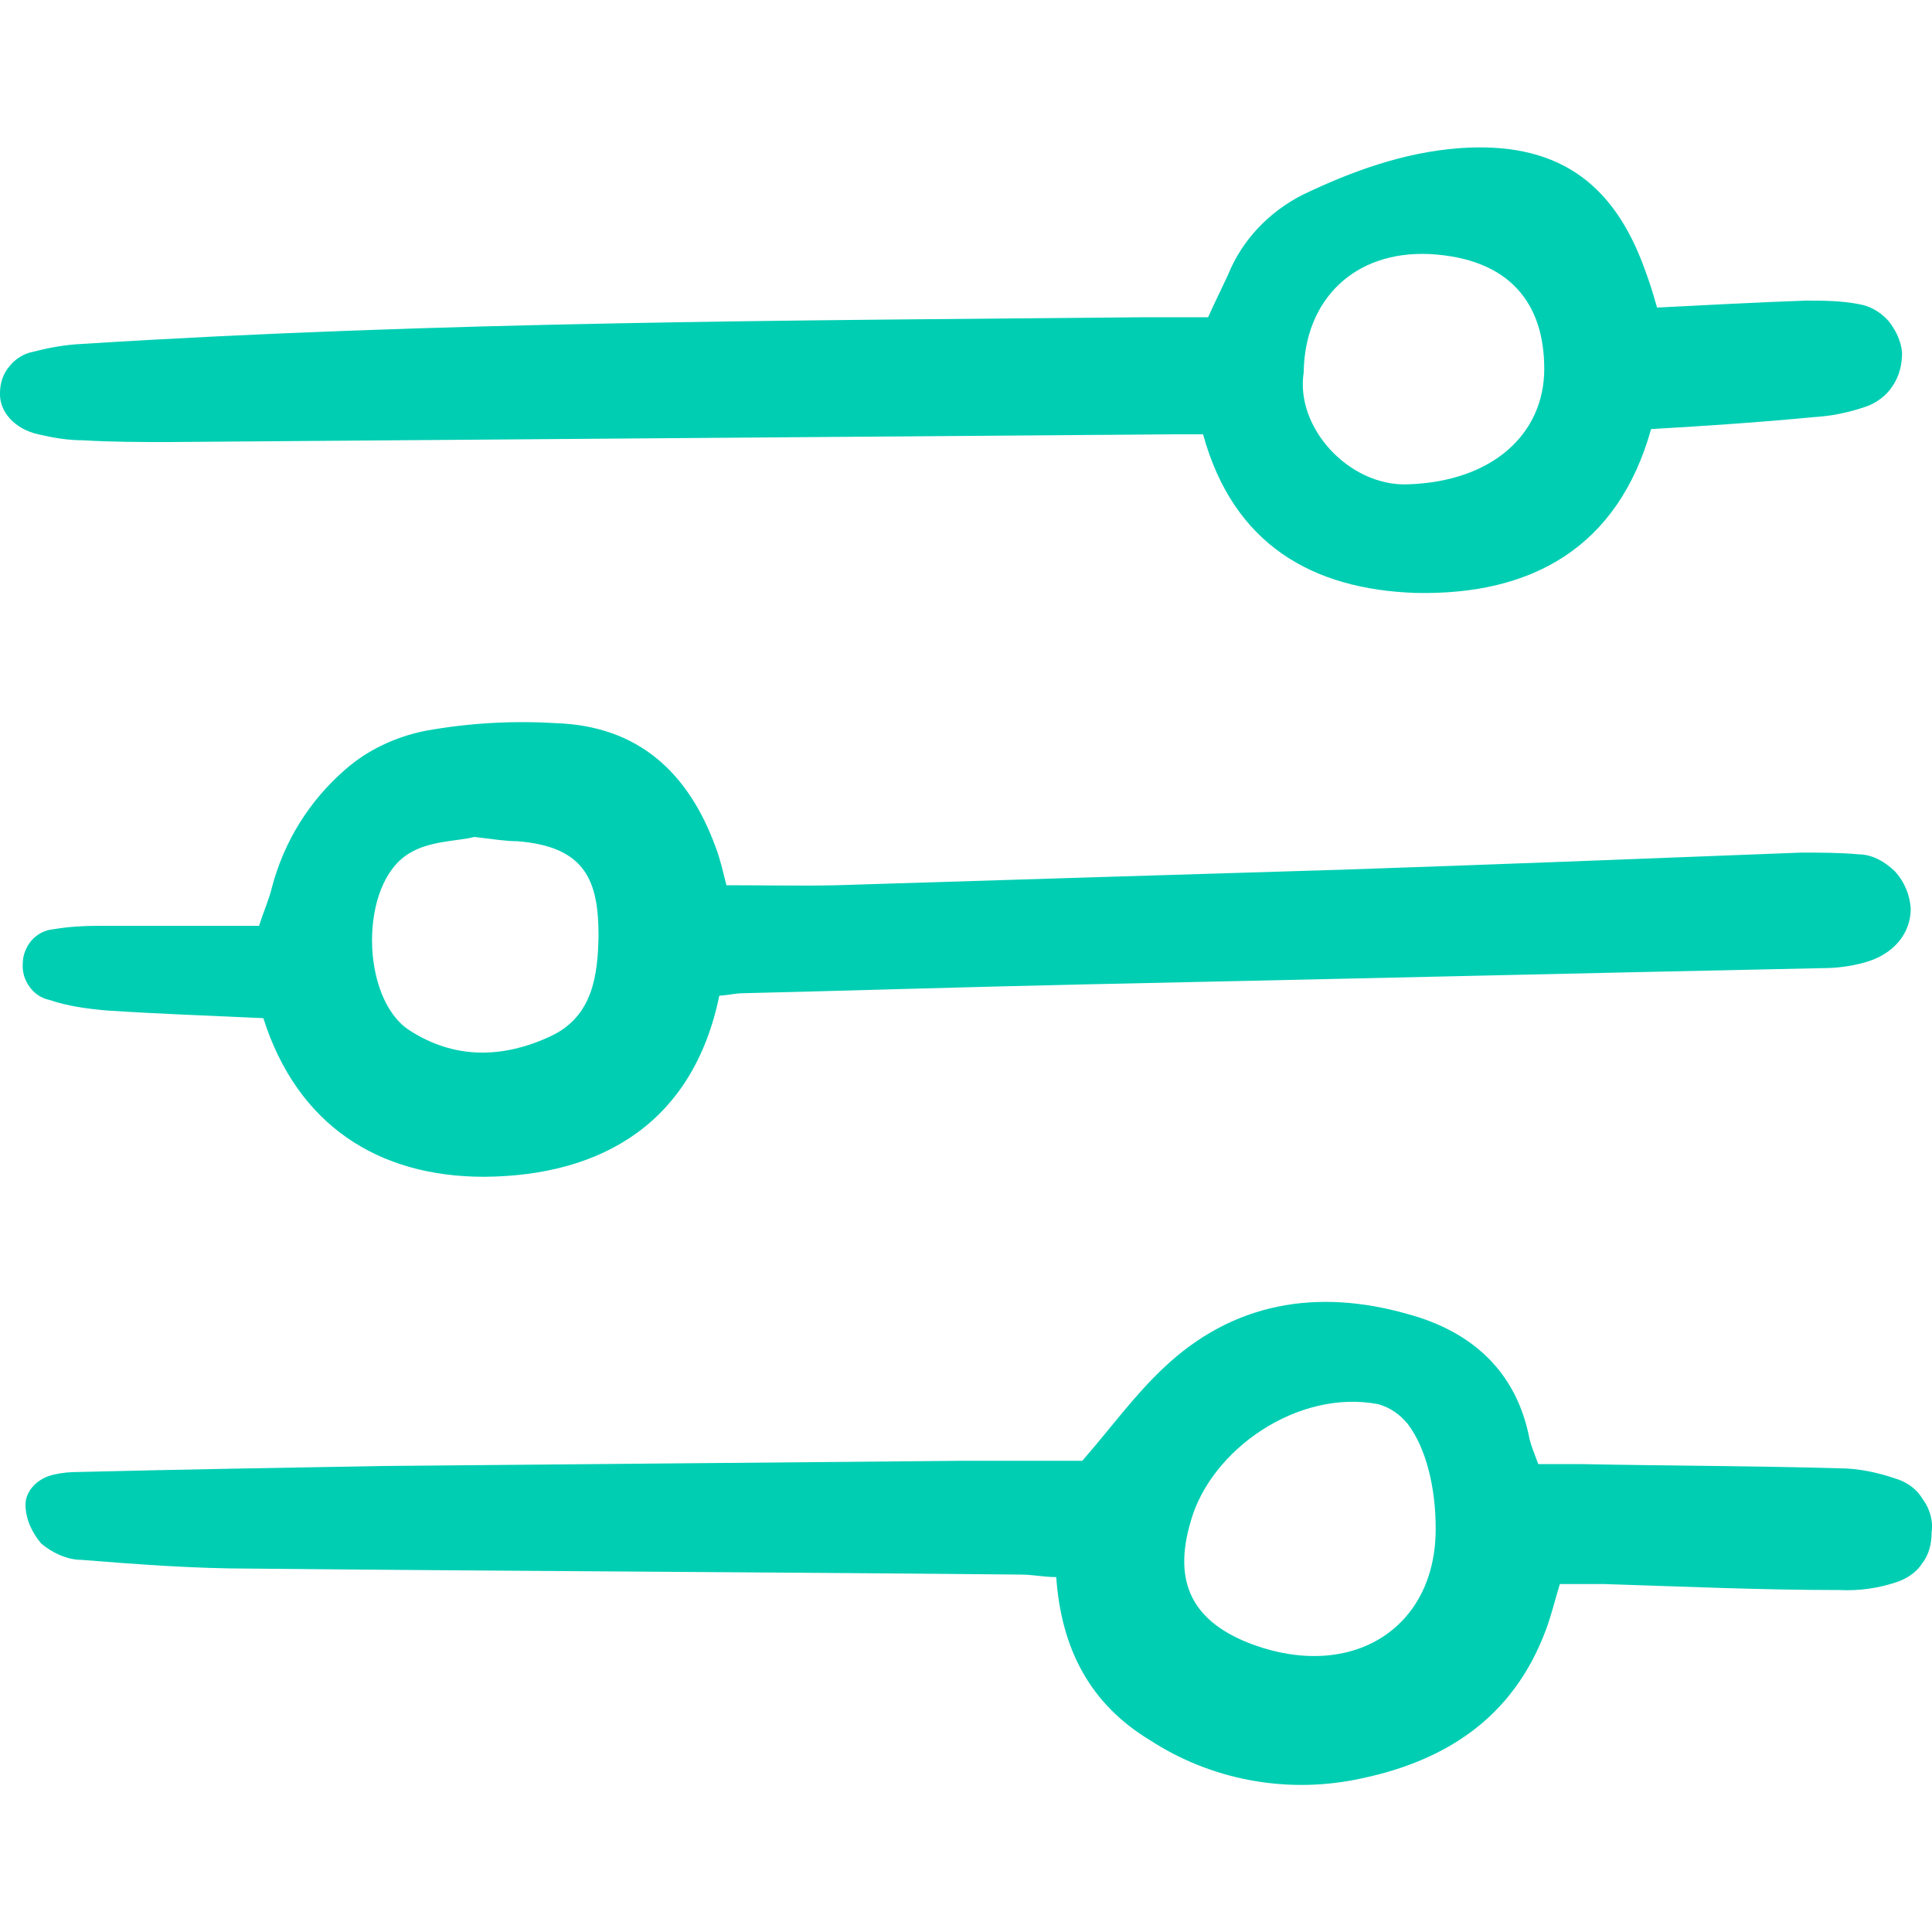
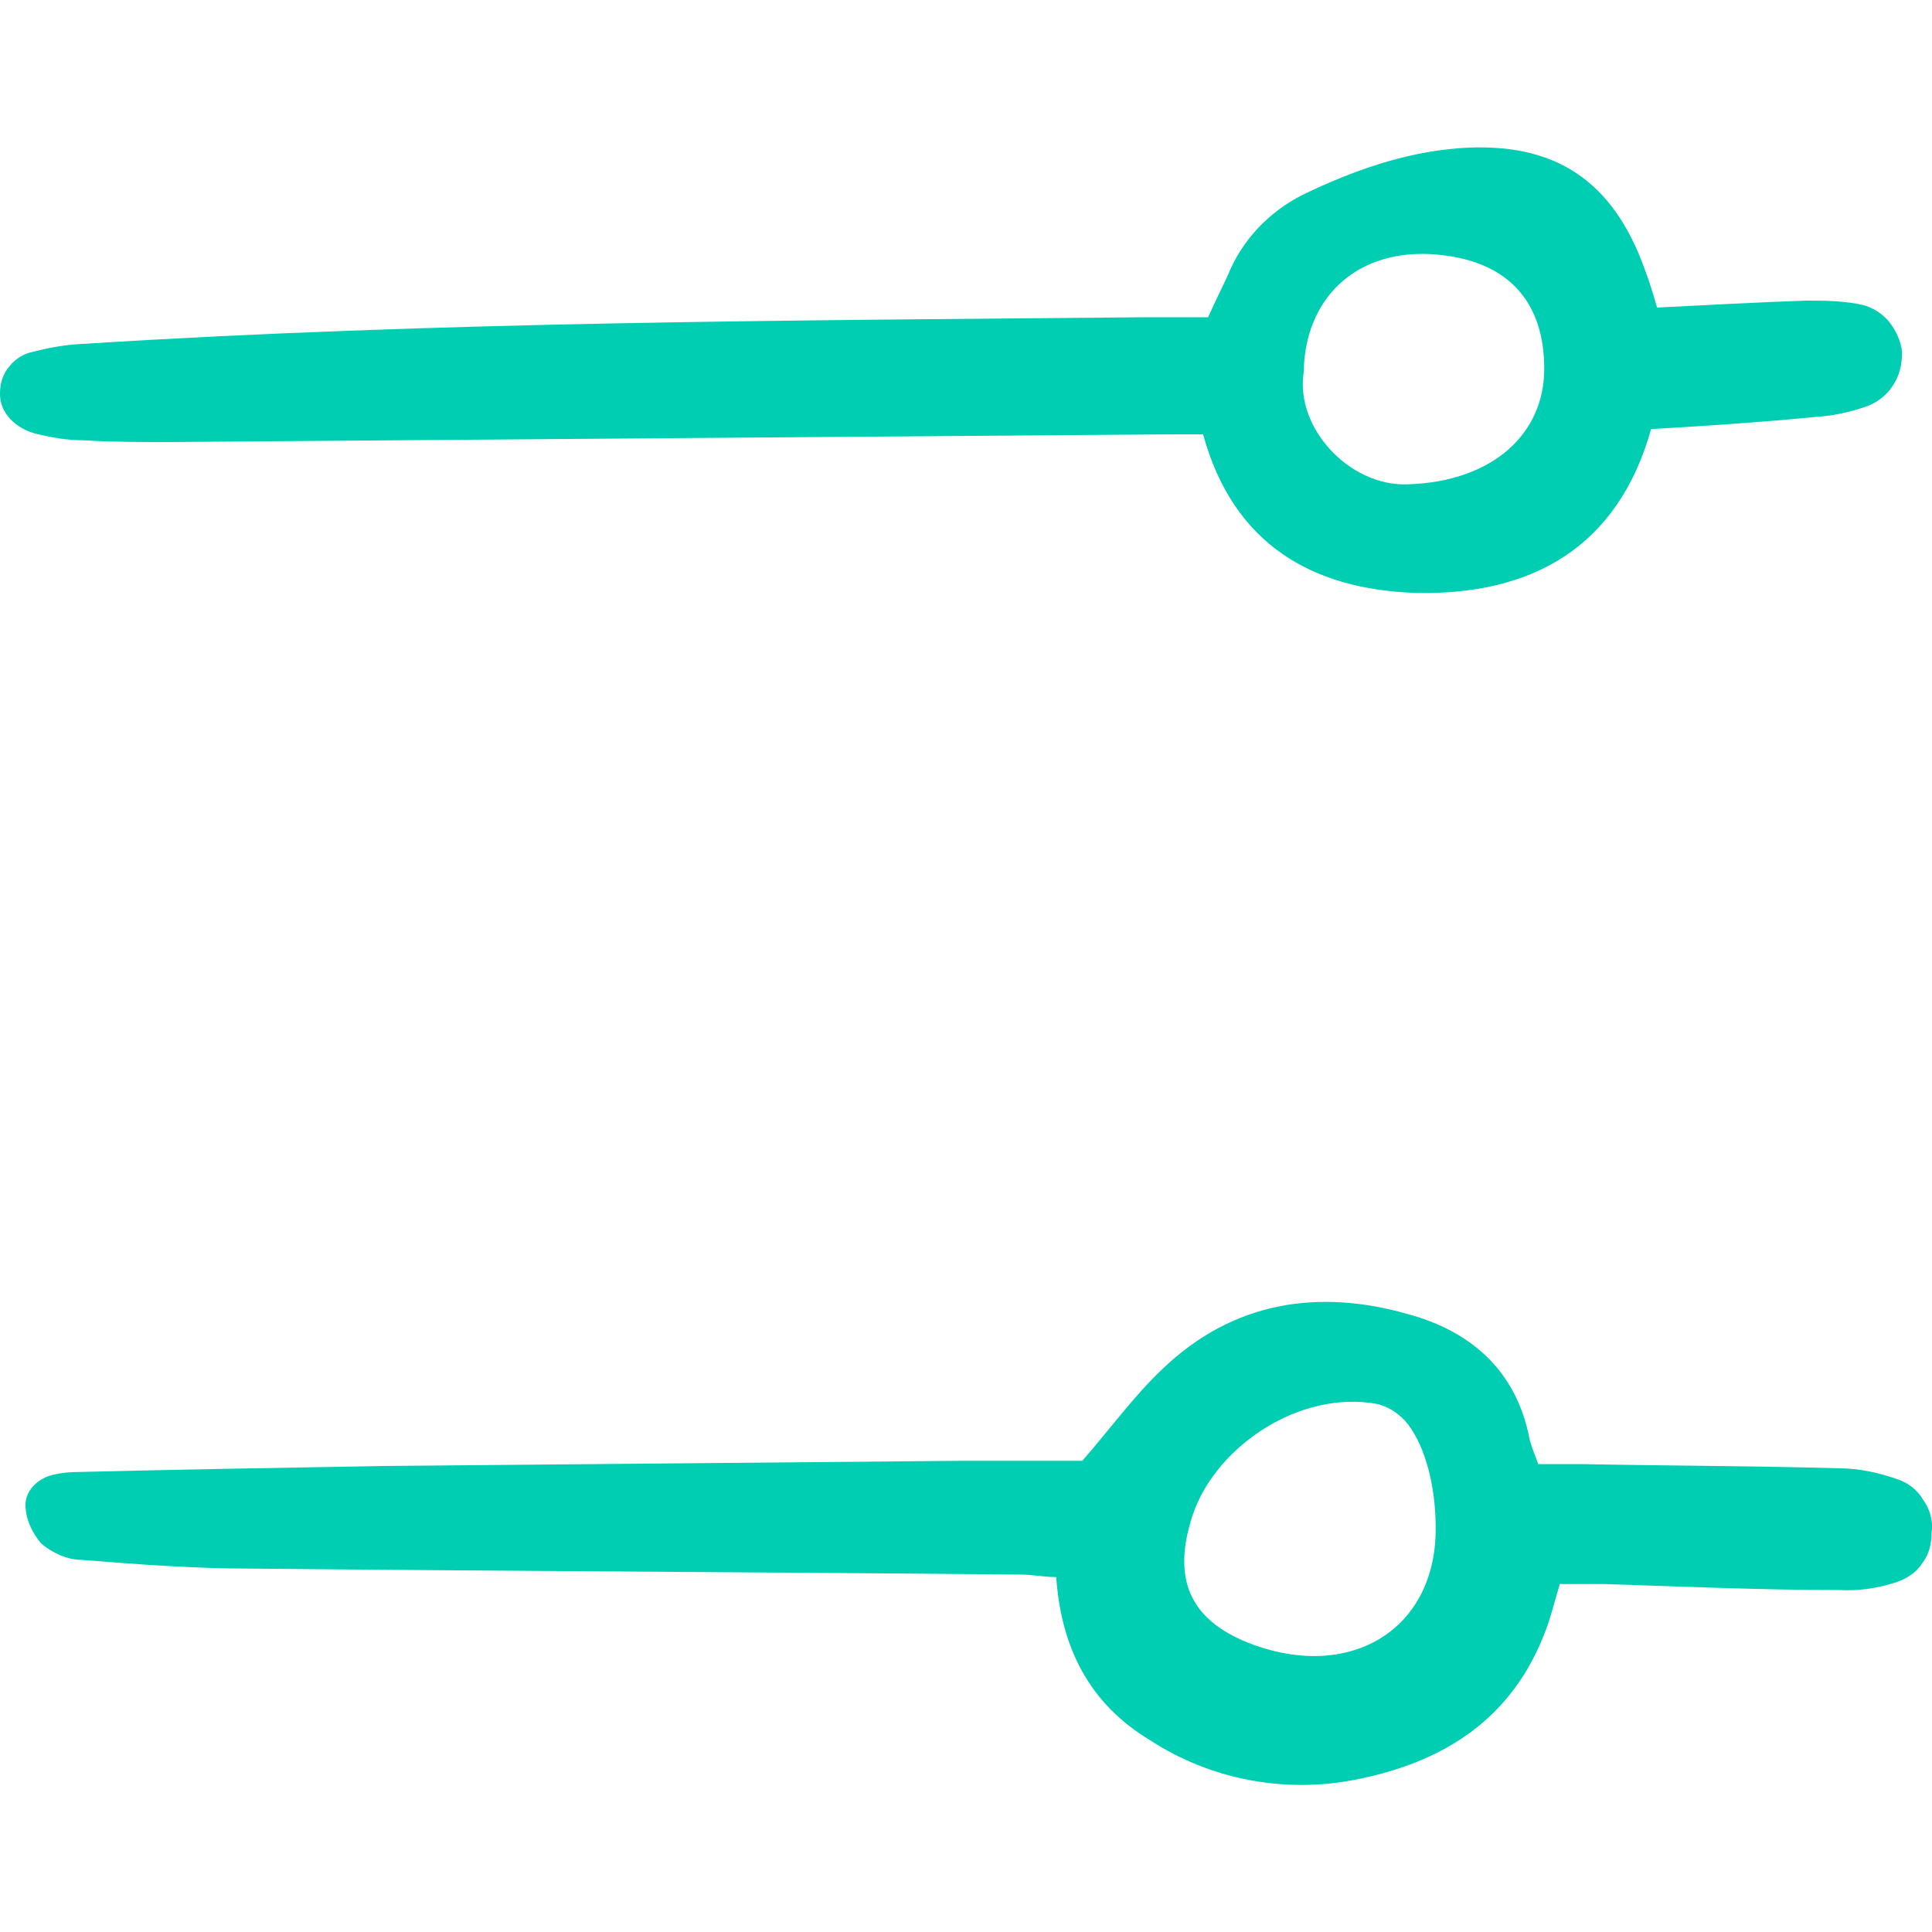
<svg xmlns="http://www.w3.org/2000/svg" id="Layer_1" data-name="Layer 1" viewBox="0 0 100 100">
  <defs>
    <style>
      .cls-1 {
        fill: #00ceb3;
      }
    </style>
  </defs>
  <path class="cls-1" d="M80.74,81.98c-.27.89-.45,1.65-.72,2.37-1.71,4.6-5.26,6.87-9.89,7.77-3.64.71-7.46,0-10.61-2.05-3.1-1.87-4.59-4.73-4.85-8.44-.63,0-1.21-.13-1.84-.13-13.31-.13-26.57-.18-39.87-.31-2.92,0-5.84-.22-8.72-.45-.76,0-1.53-.36-2.11-.85-.49-.58-.81-1.29-.81-2.01s.63-1.38,1.48-1.56c.4-.09.81-.13,1.26-.13,5.26-.13,10.52-.22,15.73-.31l30.07-.27h6.16c1.48-1.7,2.7-3.39,4.18-4.78,3.6-3.44,8-4.15,12.68-2.81,3.28.89,5.62,2.95,6.29,6.47.09.36.22.67.45,1.29h2.16c4.5.09,8.95.09,13.44.22.99,0,1.98.22,2.92.54.58.18,1.08.54,1.39,1.07.36.49.54,1.12.45,1.7,0,.58-.13,1.16-.49,1.61-.31.49-.81.8-1.35.98-.94.31-1.93.45-2.92.4-4.05,0-8.09-.18-12.18-.31h-2.29ZM74.31,79.07c0-2.05-.49-4.11-1.44-5.36-.4-.49-.9-.85-1.53-1.03-4.18-.8-8.68,2.37-9.71,6.07-.94,3.17.09,5.22,3.24,6.38,5.17,1.87,9.49-.89,9.44-6.07Z" />
-   <path class="cls-1" d="M37.58,45.82c2.07,0,3.91.04,5.71,0,8.68-.27,17.35-.54,26.03-.8,8-.27,15.96-.58,23.91-.89.99,0,1.98,0,2.97.09.72,0,1.39.4,1.89.89.49.54.76,1.21.81,1.92,0,1.29-.9,2.41-2.47,2.81-.67.18-1.39.27-2.07.27-12.9.27-25.76.58-38.61.85-5.8.13-11.55.31-17.31.45-.36,0-.67.09-1.21.13-1.35,6.56-6.07,9.33-12.18,9.37-5.48,0-9.66-2.68-11.42-8.21-2.79-.13-5.44-.22-8.14-.4-.99-.09-1.98-.22-2.92-.54-.45-.09-.81-.36-1.03-.67-.27-.36-.4-.8-.36-1.25,0-.4.18-.85.45-1.16.27-.31.67-.54,1.12-.58.76-.13,1.53-.18,2.34-.18h8.32c.27-.85.54-1.43.67-2.01.63-2.37,1.93-4.46,3.78-6.07,1.17-1.03,2.61-1.7,4.14-2.01,2.2-.4,4.5-.54,6.74-.4,4.32.13,6.92,2.59,8.32,6.47.22.58.36,1.21.54,1.92ZM24.55,43.32c-.81.22-2.29.18-3.37.85-2.61,1.56-2.52,7.5,0,9.15,2.34,1.52,4.85,1.47,7.33.31,2.2-1.03,2.43-3.21,2.47-5.18,0-2.81-.63-4.64-4.23-4.91-.54,0-1.12-.09-2.2-.22Z" />
  <path class="cls-1" d="M62.26,22.48h-1.66c-17.26.13-34.52.27-51.83.4-1.48,0-2.97,0-4.45-.09-.81,0-1.57-.13-2.34-.31C.77,22.21-.04,21.32,0,20.34c0-.54.18-1.03.49-1.38.31-.4.76-.67,1.26-.76.85-.22,1.66-.36,2.52-.4,18.34-1.16,36.68-1.21,55.02-1.38h3.24c.36-.8.72-1.52,1.03-2.19.72-1.79,2.11-3.26,3.87-4.15,2.52-1.21,5.21-2.19,8.09-2.41,4.94-.36,7.96,1.65,9.62,6.29.22.58.4,1.16.63,1.96,2.56-.13,5.12-.27,7.69-.36.9,0,1.8,0,2.74.18.58.09,1.12.4,1.53.85.4.49.67,1.07.72,1.65,0,.62-.13,1.21-.49,1.74-.31.49-.85.89-1.39,1.07-.9.31-1.8.49-2.7.54-2.79.27-5.53.45-8.41.62-1.71,6.11-6.16,8.61-12.18,8.48-5.35-.18-9.44-2.5-11.01-8.21ZM67.48,19.27c-.45,2.86,2.34,5.89,5.35,5.8,4.45-.13,7.1-2.63,7.1-5.98s-1.75-5.71-5.93-5.94c-3.91-.18-6.47,2.37-6.52,6.11Z" />
</svg>